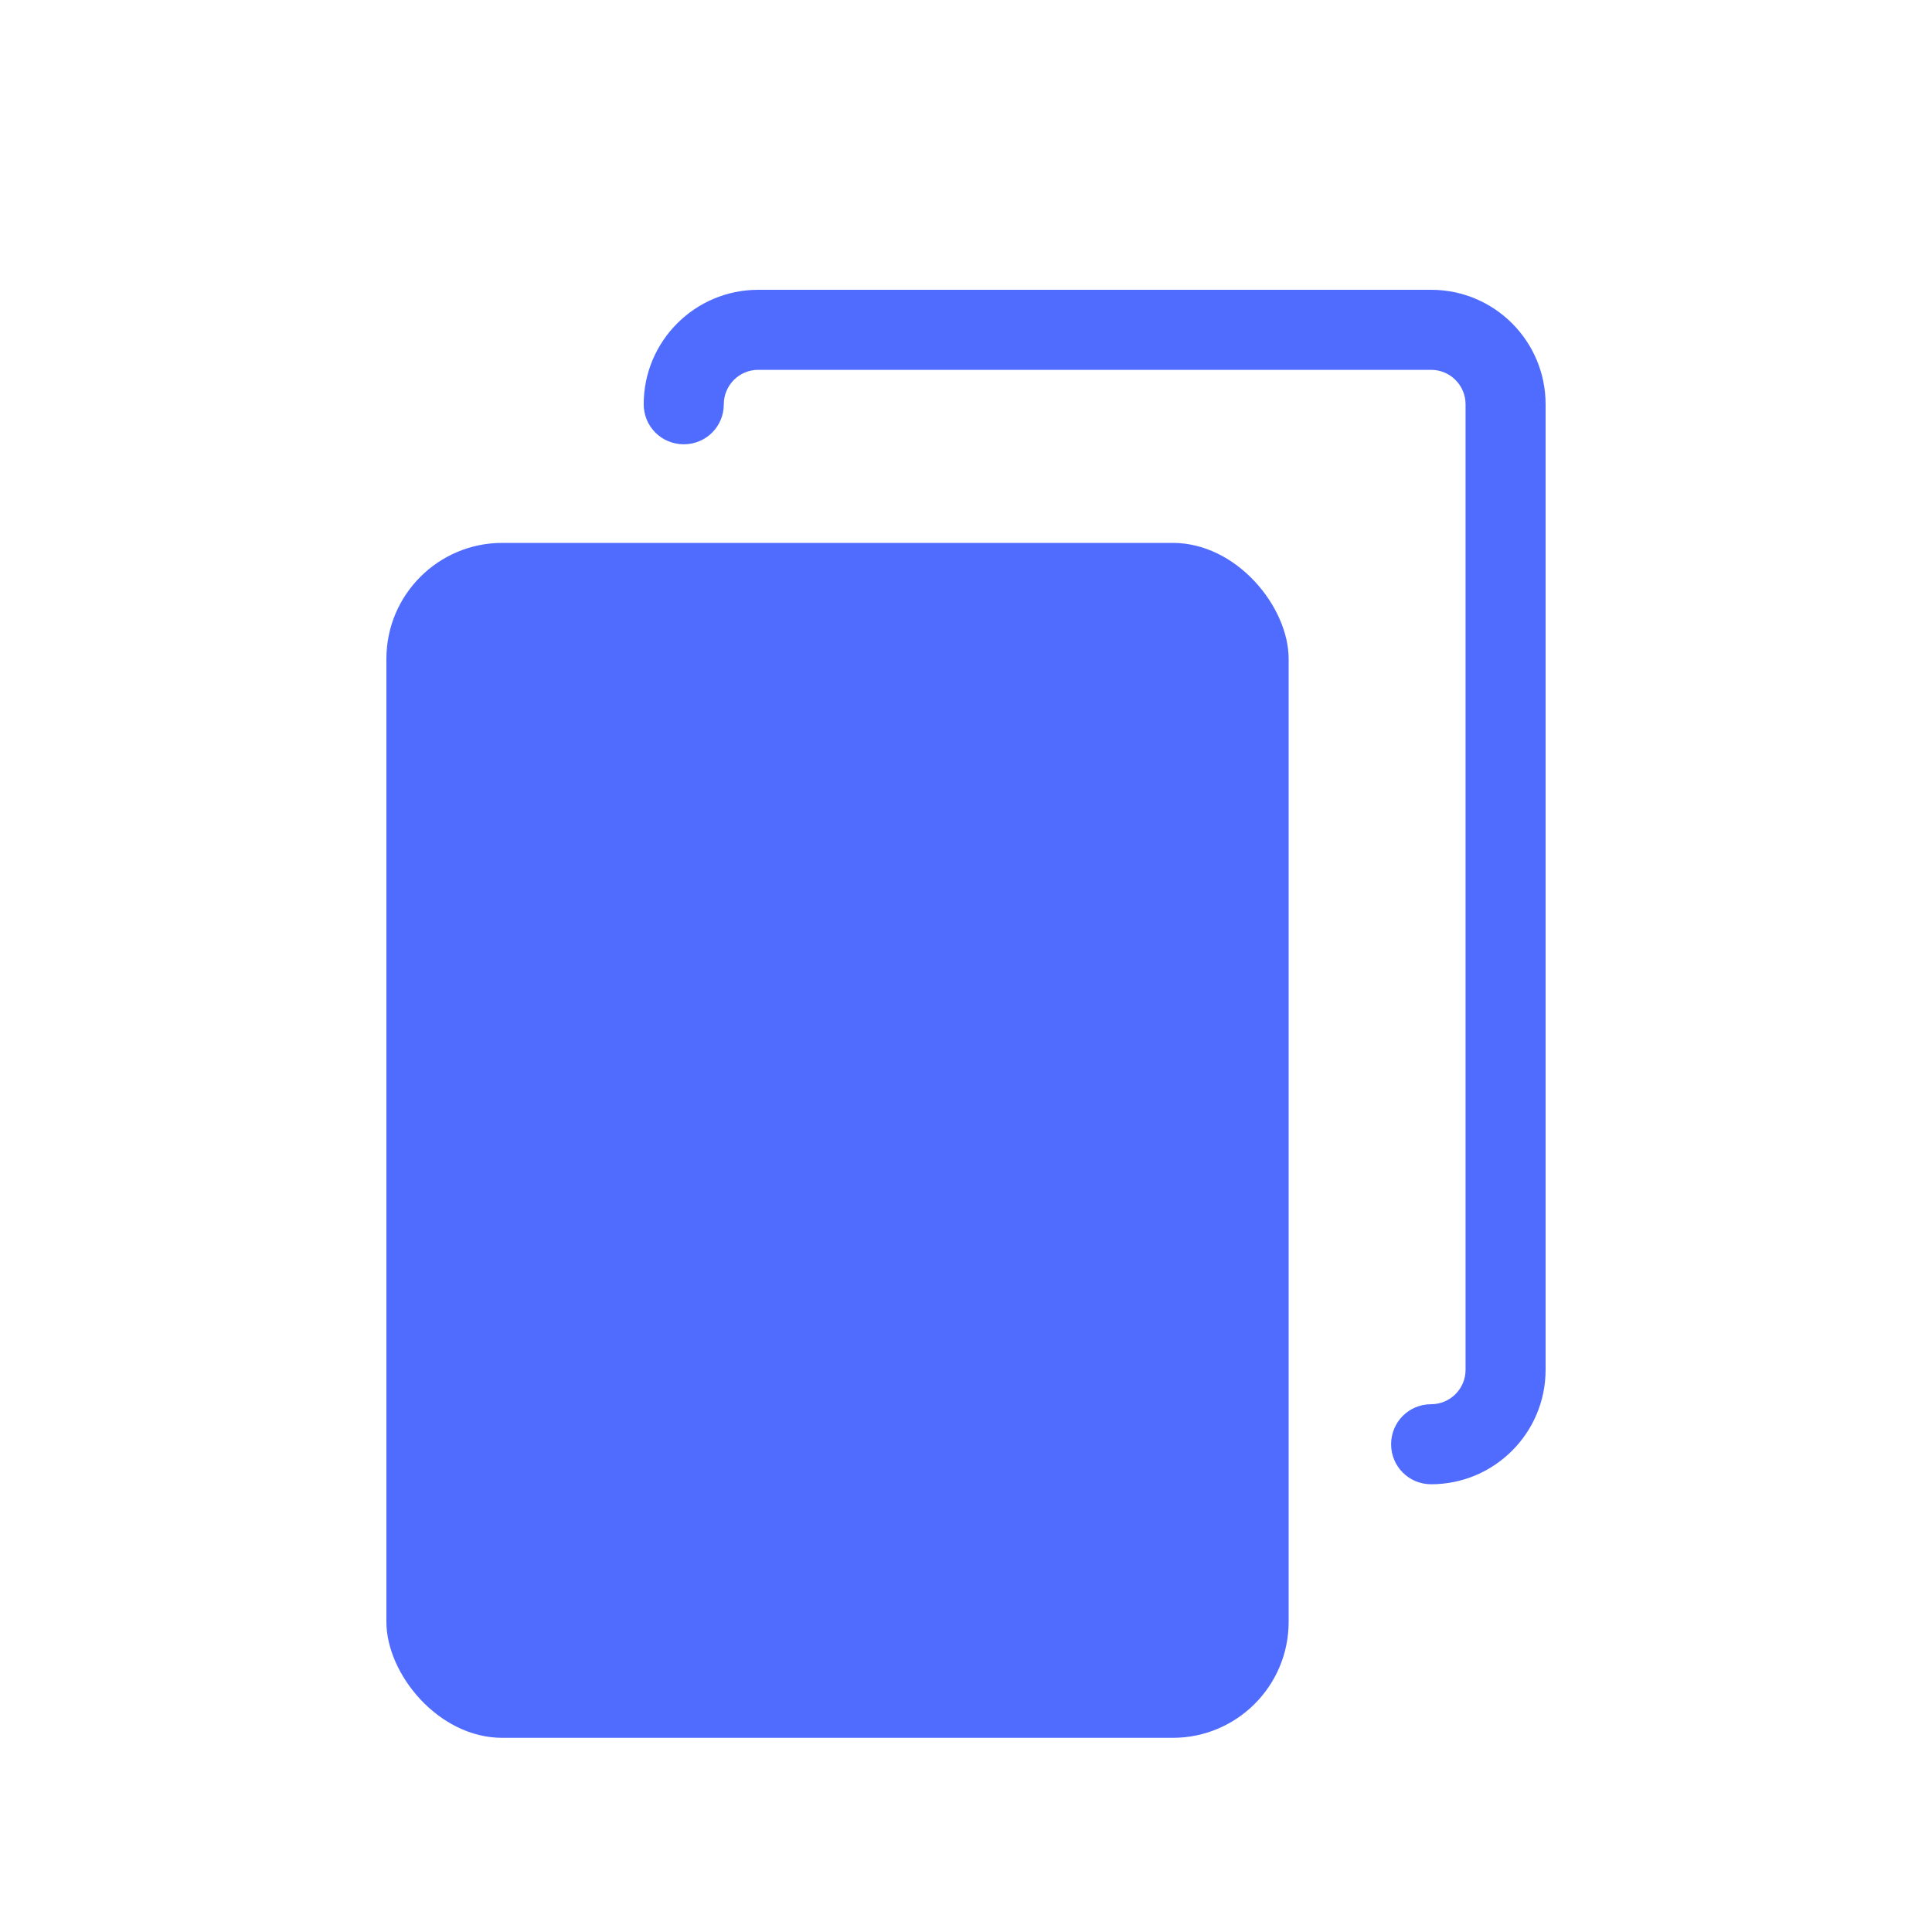
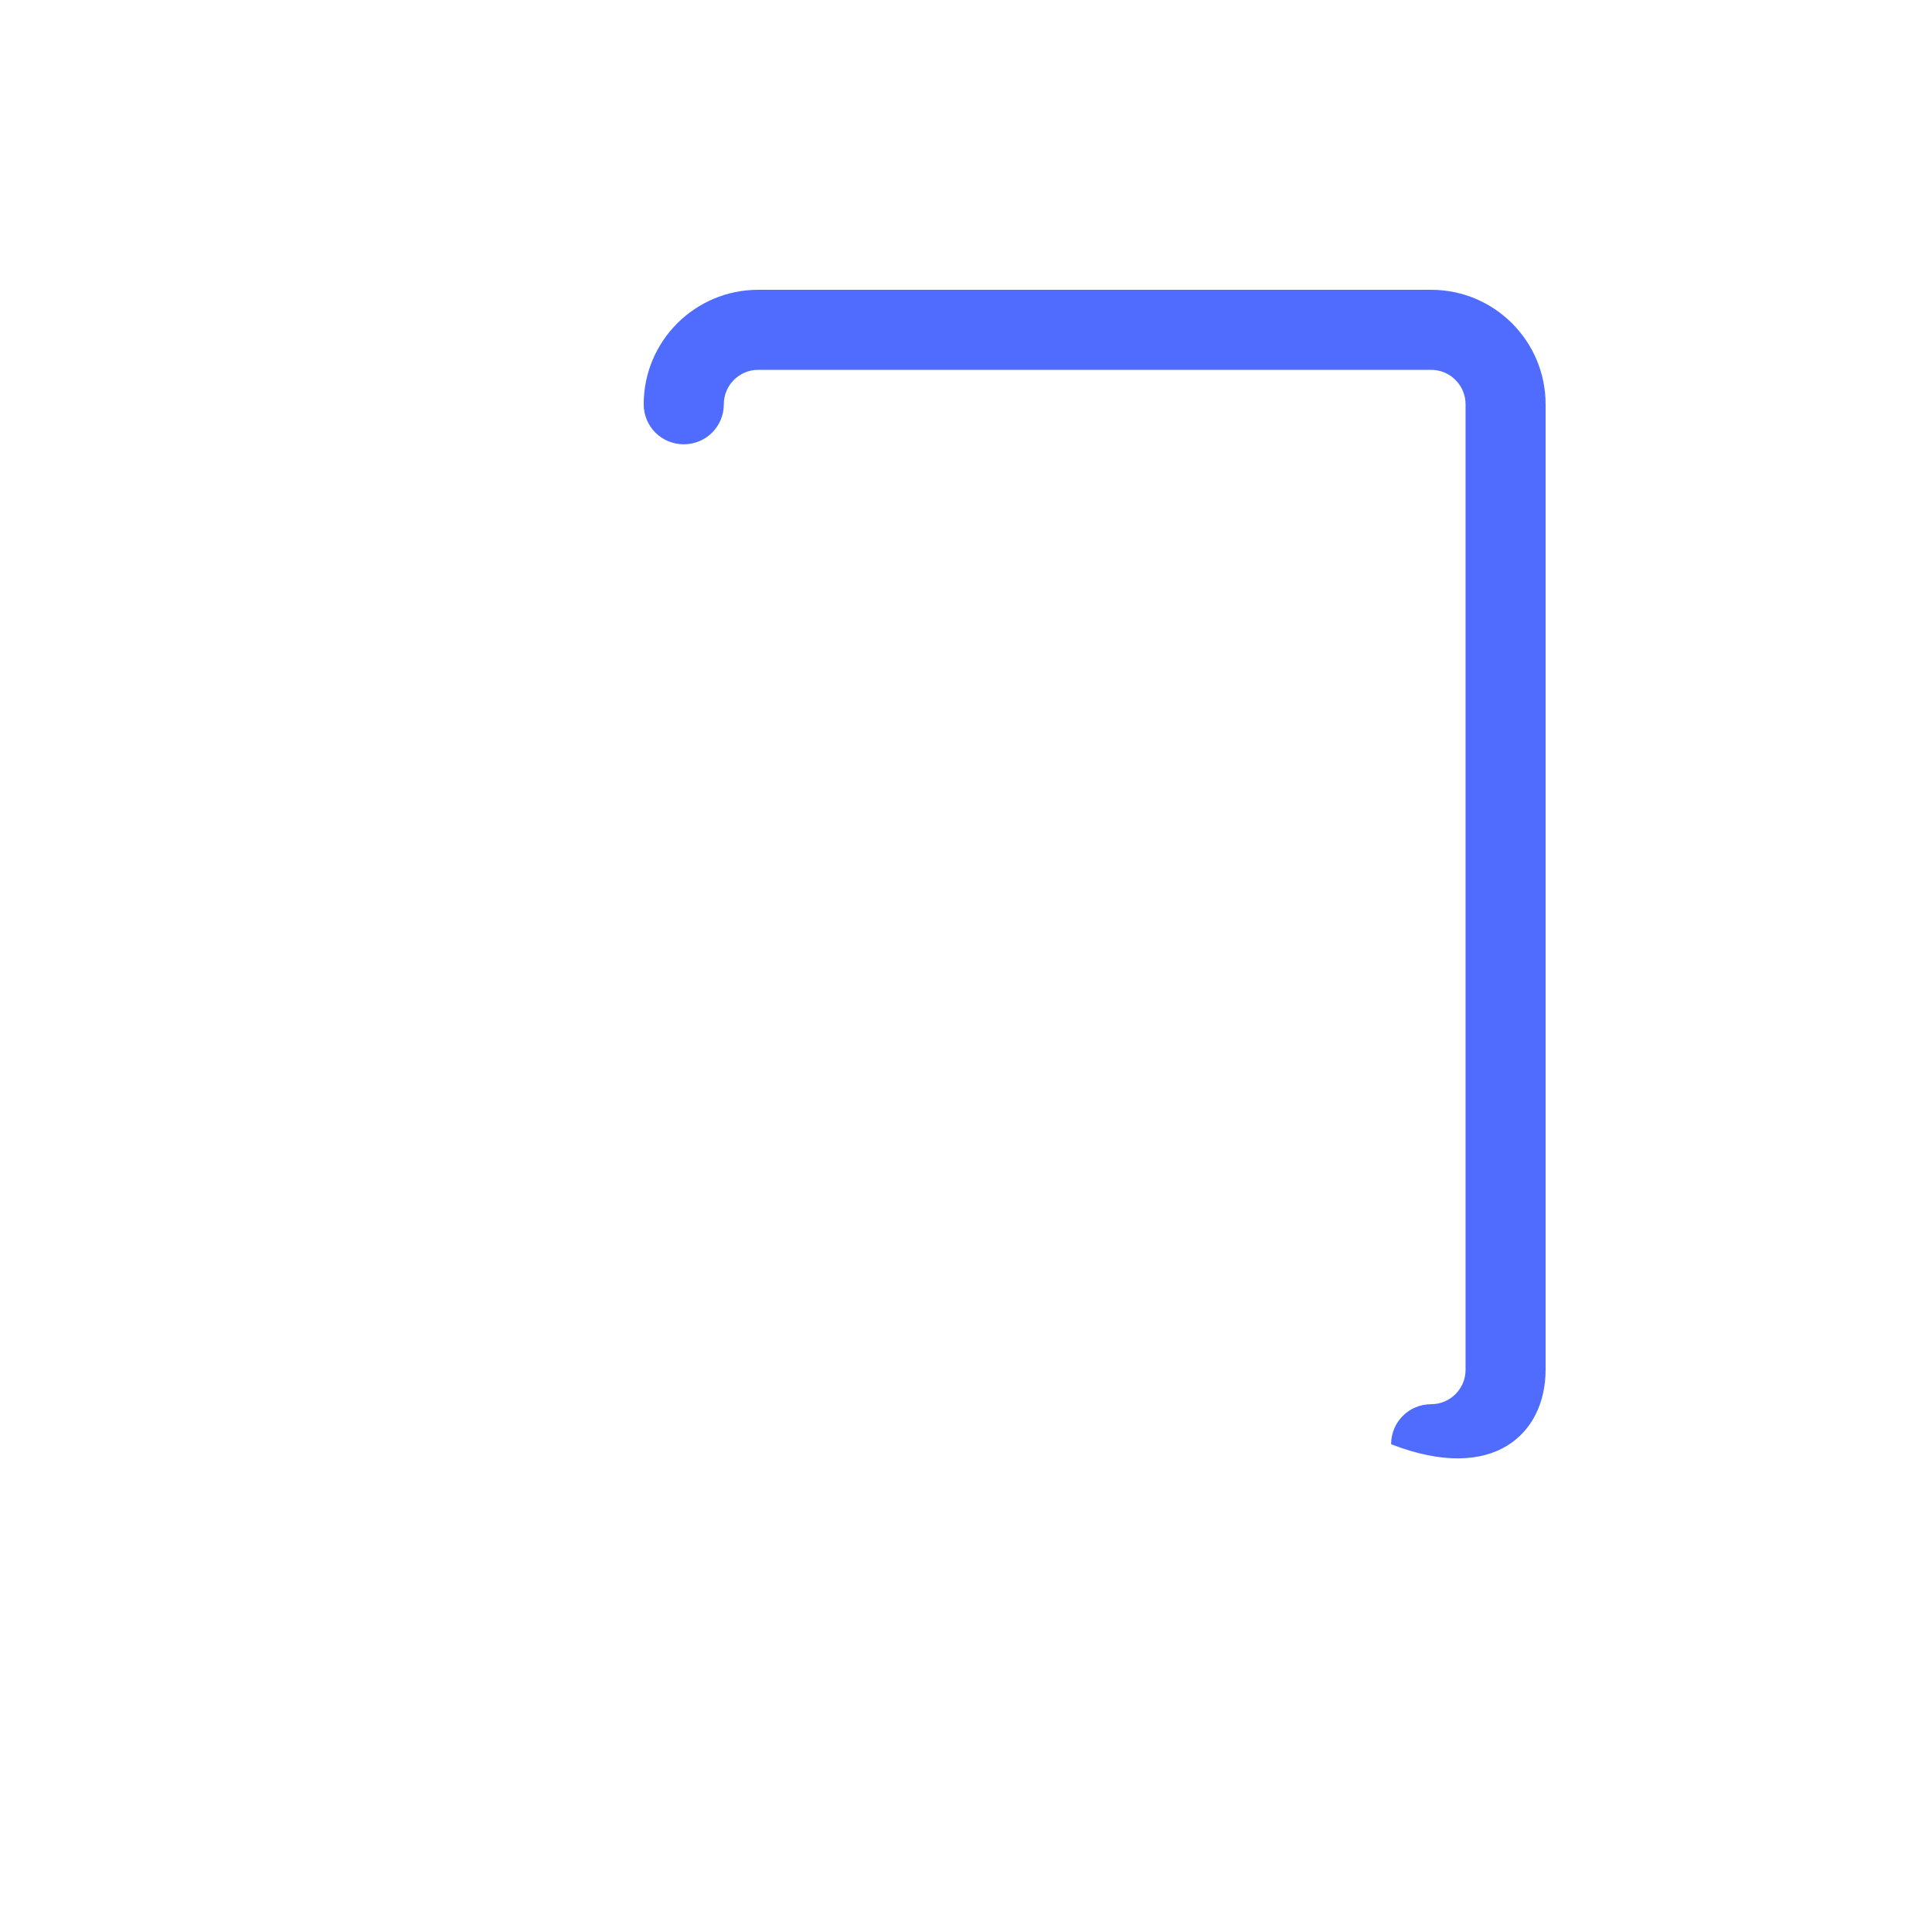
<svg xmlns="http://www.w3.org/2000/svg" width="28" height="28" viewBox="0 0 28 28" fill="none">
-   <rect x="5.6" y="7.868" width="13.076" height="17.318" rx="1.68" fill="#506CFF" />
-   <path d="M20.741 4.2H10.988C10.073 4.2 9.329 4.943 9.329 5.859C9.329 6.181 9.587 6.439 9.91 6.439C10.232 6.439 10.49 6.181 10.49 5.859C10.49 5.584 10.713 5.36 10.988 5.36H20.741C21.016 5.36 21.24 5.584 21.24 5.859V19.853C21.24 20.128 21.016 20.351 20.741 20.351C20.419 20.351 20.161 20.609 20.161 20.931C20.161 21.253 20.419 21.511 20.741 21.511C21.657 21.511 22.4 20.768 22.4 19.853V5.859C22.4 4.943 21.657 4.2 20.741 4.2Z" fill="#506CFF" />
+   <path d="M20.741 4.2H10.988C10.073 4.2 9.329 4.943 9.329 5.859C9.329 6.181 9.587 6.439 9.91 6.439C10.232 6.439 10.49 6.181 10.49 5.859C10.49 5.584 10.713 5.36 10.988 5.36H20.741C21.016 5.36 21.24 5.584 21.24 5.859V19.853C21.24 20.128 21.016 20.351 20.741 20.351C20.419 20.351 20.161 20.609 20.161 20.931C21.657 21.511 22.4 20.768 22.4 19.853V5.859C22.4 4.943 21.657 4.2 20.741 4.2Z" fill="#506CFF" />
</svg>